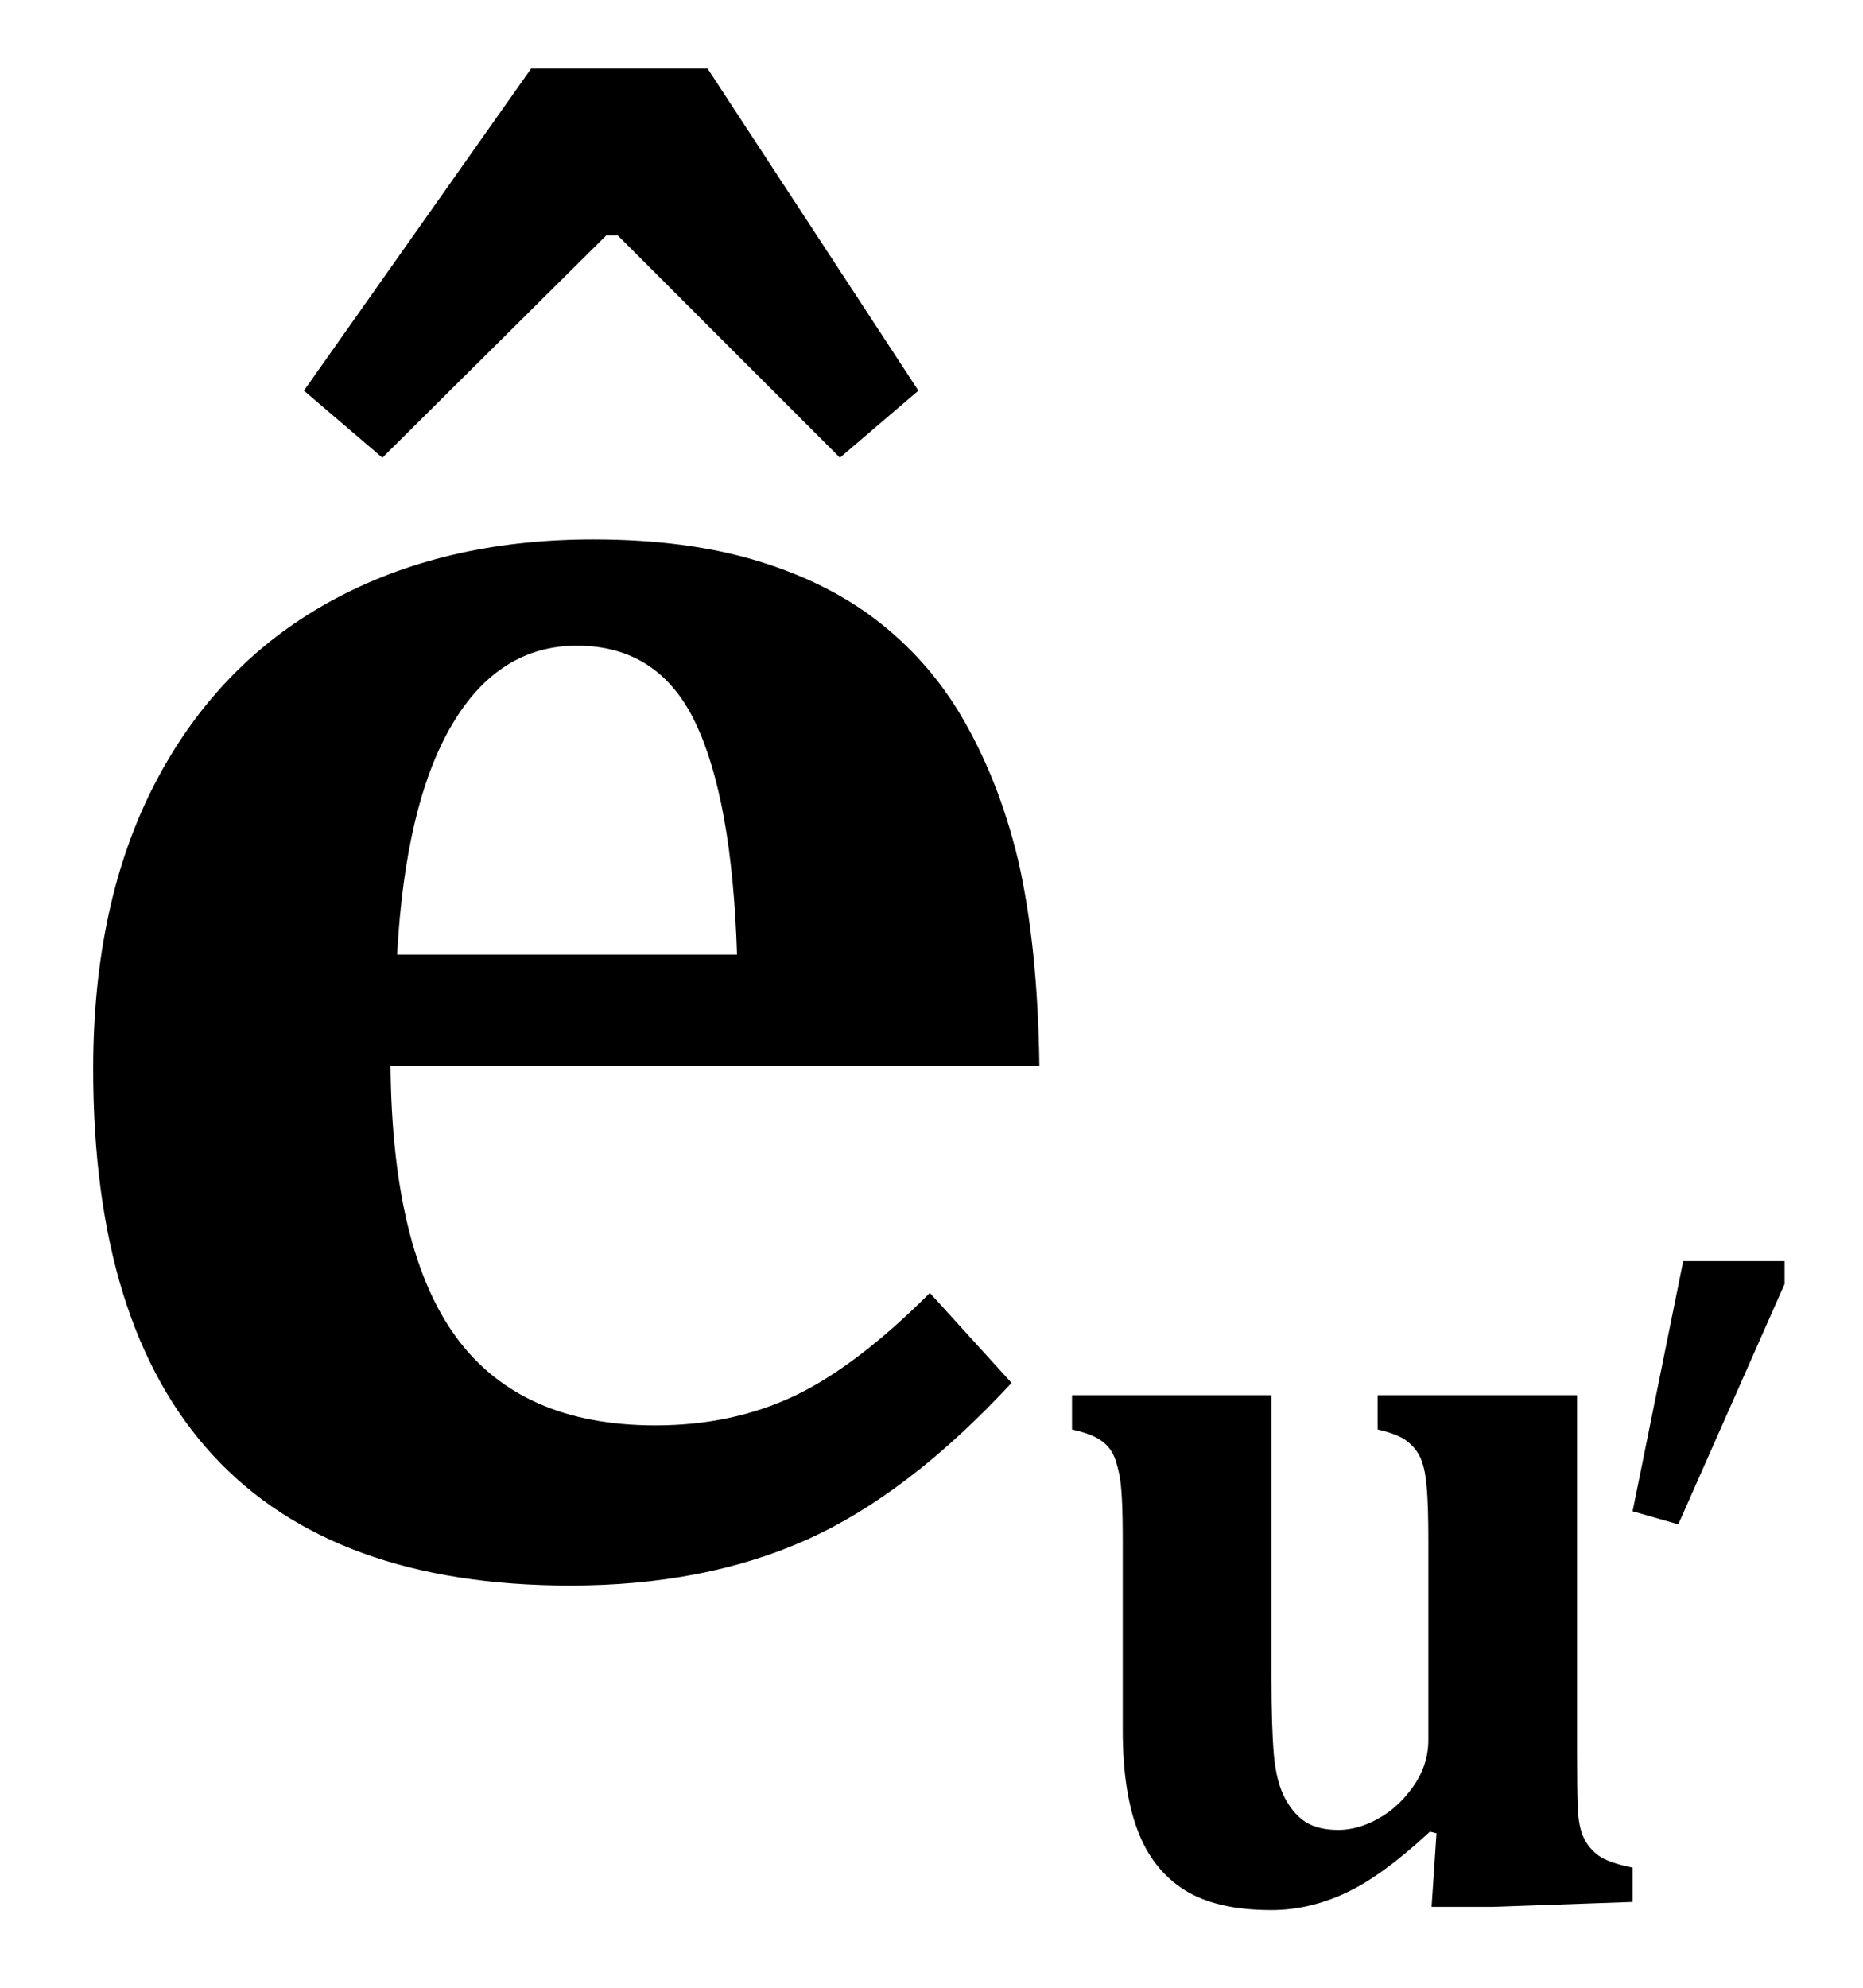
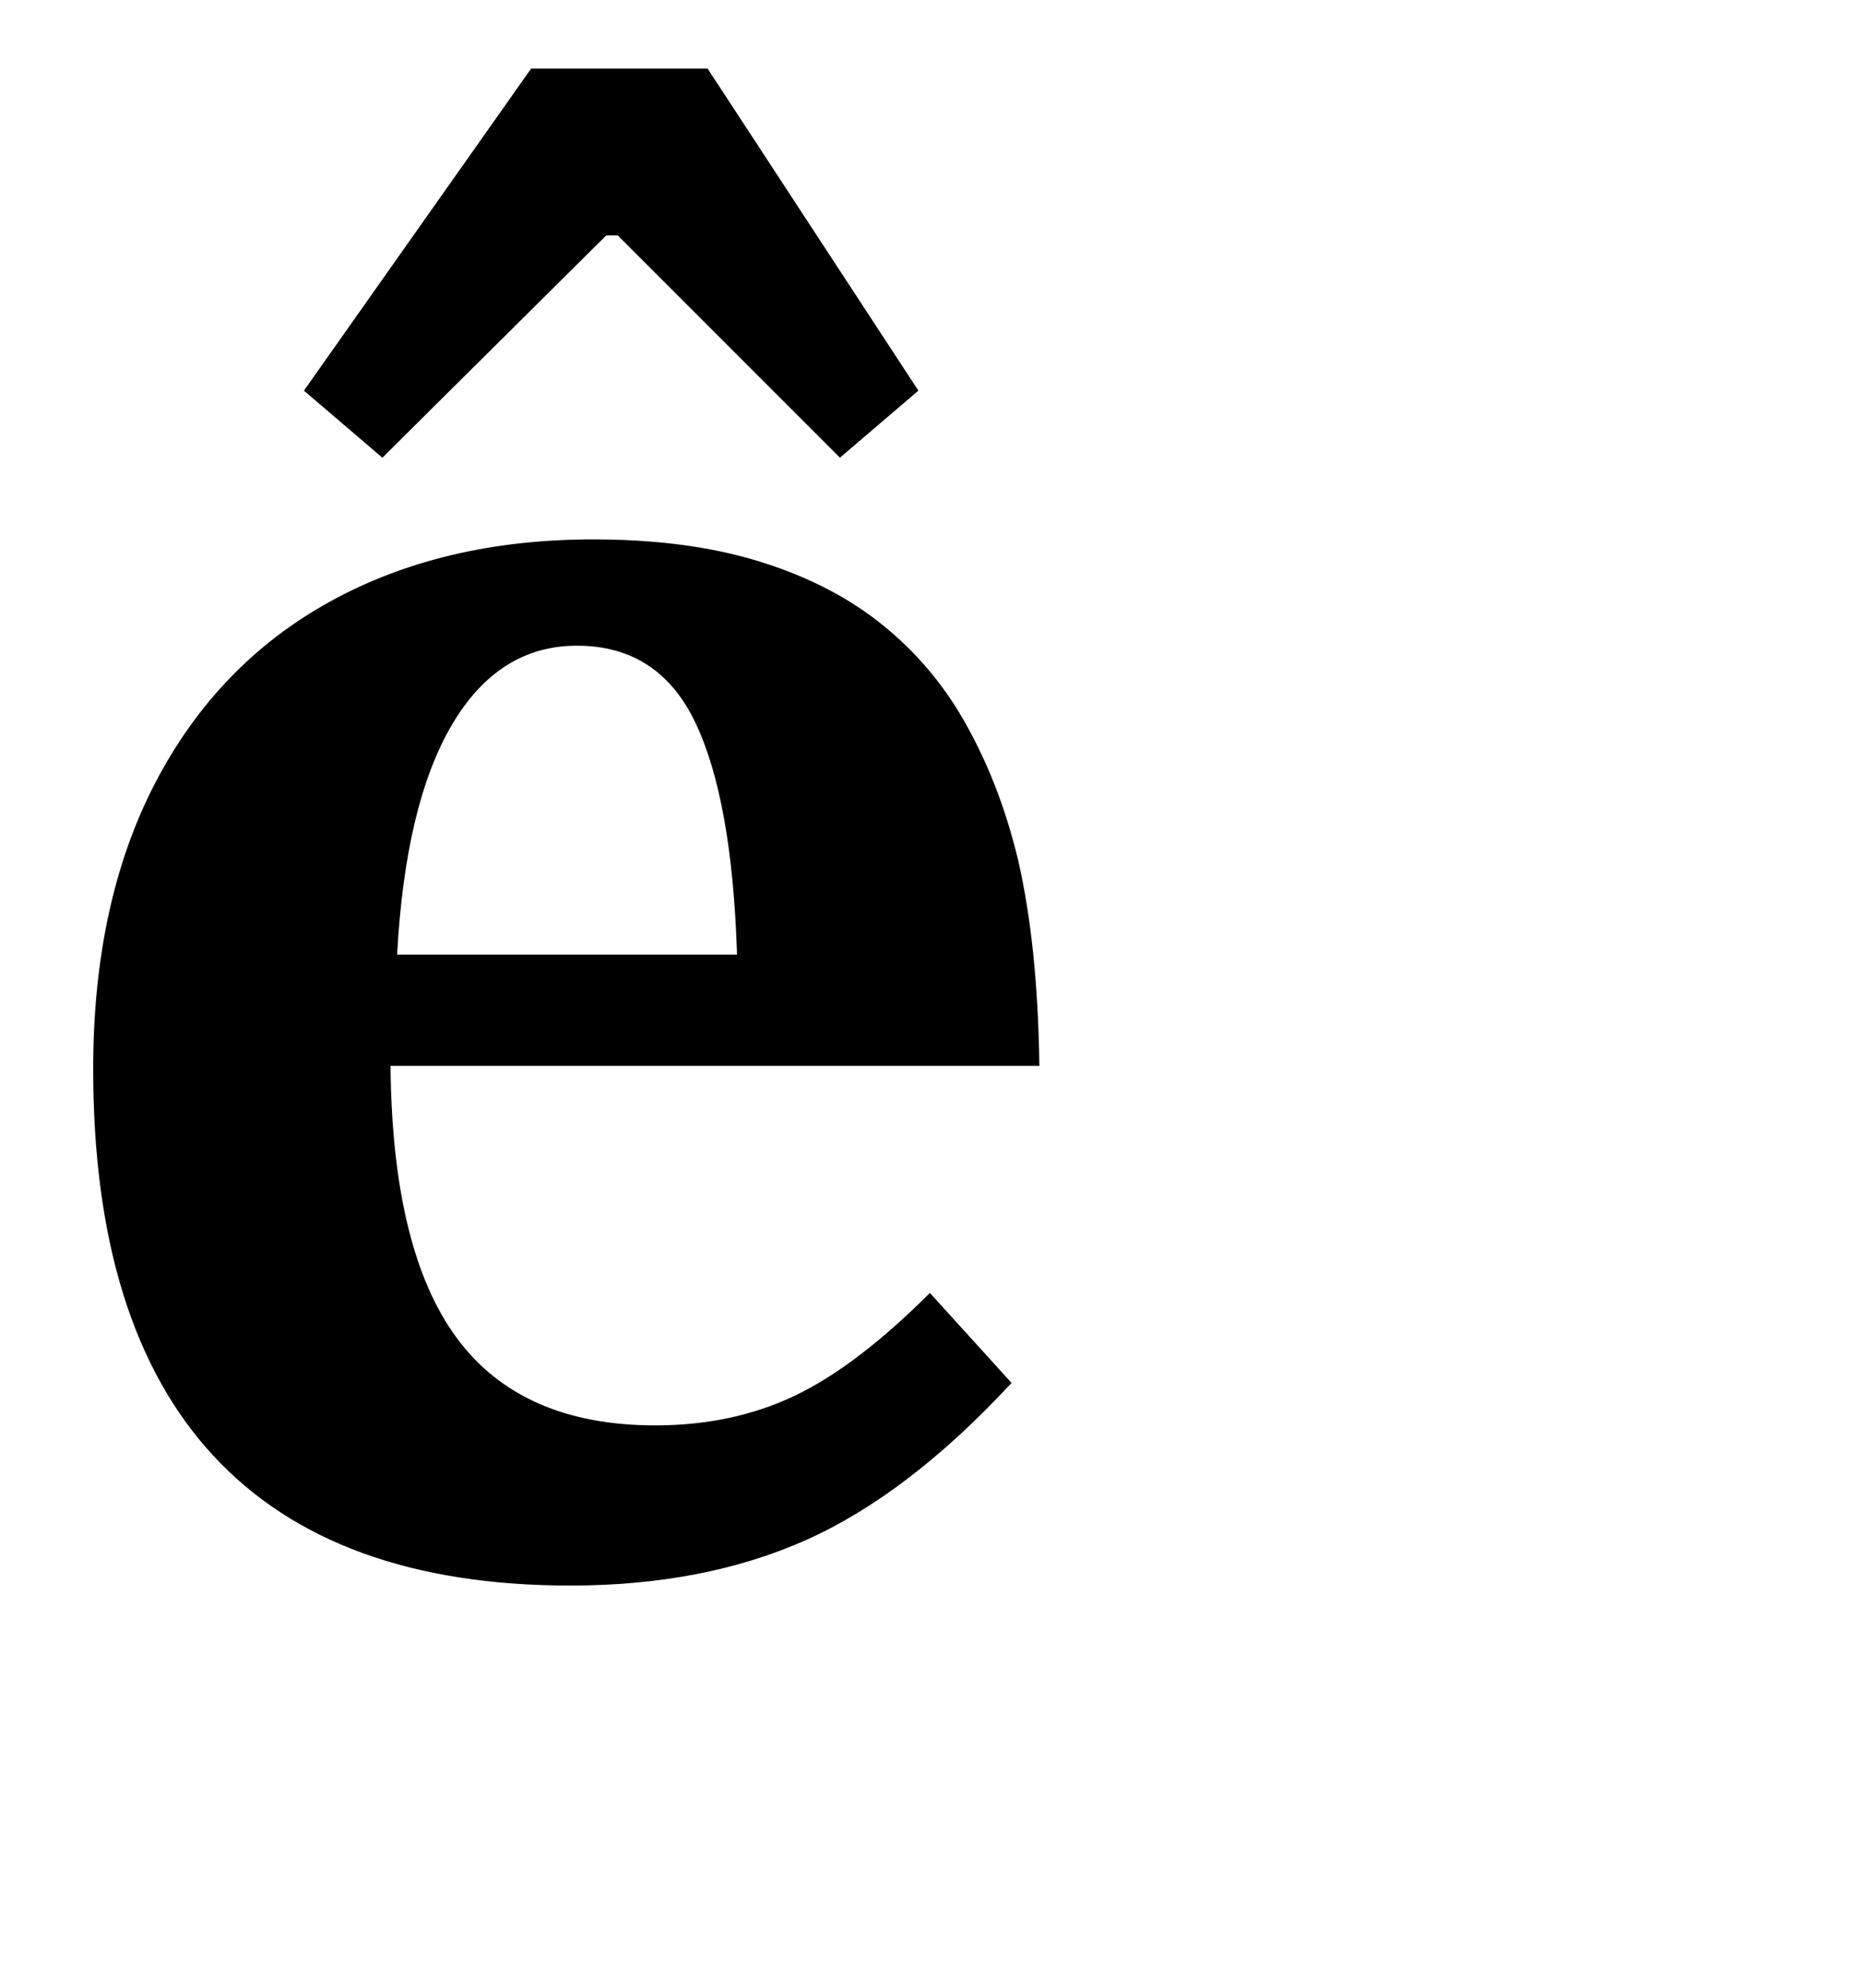
<svg xmlns="http://www.w3.org/2000/svg" stroke-dasharray="none" shape-rendering="auto" font-family="'Dialog'" width="17.813" text-rendering="auto" fill-opacity="1" contentScriptType="text/ecmascript" color-interpolation="auto" color-rendering="auto" preserveAspectRatio="xMidYMid meet" font-size="12" fill="black" stroke="black" image-rendering="auto" stroke-miterlimit="10" zoomAndPan="magnify" version="1.0" stroke-linecap="square" stroke-linejoin="miter" contentStyleType="text/css" font-style="normal" height="19" stroke-width="1" stroke-dashoffset="0" font-weight="normal" stroke-opacity="1" y="-4">
  <defs id="genericDefs" />
  <g>
    <g text-rendering="optimizeLegibility" transform="translate(0,15)" color-rendering="optimizeQuality" color-interpolation="linearRGB" image-rendering="optimizeQuality">
      <path d="M9.672 -1.781 Q8.688 -0.719 7.711 -0.281 Q6.734 0.156 5.453 0.156 Q3.188 0.156 2.039 -1.086 Q0.891 -2.328 0.891 -4.781 Q0.891 -6.375 1.484 -7.516 Q2.078 -8.656 3.156 -9.25 Q4.234 -9.844 5.672 -9.844 Q6.562 -9.844 7.234 -9.641 Q7.906 -9.438 8.383 -9.07 Q8.859 -8.703 9.172 -8.188 Q9.547 -7.562 9.734 -6.781 Q9.922 -5.969 9.938 -4.812 L3.734 -4.812 Q3.75 -3.047 4.367 -2.211 Q4.984 -1.375 6.266 -1.375 Q7 -1.375 7.594 -1.656 Q8.188 -1.938 8.891 -2.641 L9.672 -1.781 ZM7.047 -5.875 Q7 -7.359 6.648 -8.094 Q6.297 -8.828 5.516 -8.828 Q4.766 -8.828 4.32 -8.07 Q3.875 -7.312 3.797 -5.875 L7.047 -5.875 ZM6.766 -14.344 L8.781 -11.266 L8.031 -10.625 L5.906 -12.75 L5.797 -12.75 L3.656 -10.625 L2.906 -11.266 L5.078 -14.344 L6.766 -14.344 Z" stroke="none" />
    </g>
    <g text-rendering="optimizeLegibility" transform="translate(9.938,18.18)" color-rendering="optimizeQuality" color-interpolation="linearRGB" image-rendering="optimizeQuality">
-       <path d="M0.312 -4.844 L2.219 -4.844 L2.219 -2.141 Q2.219 -1.672 2.242 -1.406 Q2.266 -1.141 2.352 -0.984 Q2.438 -0.828 2.555 -0.758 Q2.672 -0.688 2.859 -0.688 Q3.047 -0.688 3.242 -0.797 Q3.438 -0.906 3.578 -1.109 Q3.719 -1.312 3.719 -1.547 L3.719 -3.438 Q3.719 -3.797 3.703 -3.969 Q3.688 -4.141 3.648 -4.234 Q3.609 -4.328 3.523 -4.398 Q3.438 -4.469 3.234 -4.516 L3.234 -4.844 L5.141 -4.844 L5.141 -1.422 Q5.141 -1.062 5.148 -0.891 Q5.156 -0.719 5.203 -0.617 Q5.25 -0.516 5.344 -0.445 Q5.438 -0.375 5.672 -0.328 L5.672 0 L4.344 0.047 L3.75 0.047 L3.797 -0.656 L3.734 -0.672 Q3.281 -0.25 2.93 -0.086 Q2.578 0.078 2.219 0.078 Q1.688 0.078 1.383 -0.117 Q1.078 -0.312 0.938 -0.688 Q0.797 -1.062 0.797 -1.641 L0.797 -3.438 Q0.797 -3.703 0.789 -3.852 Q0.781 -4 0.766 -4.078 Q0.75 -4.156 0.727 -4.227 Q0.703 -4.297 0.656 -4.352 Q0.609 -4.406 0.531 -4.445 Q0.453 -4.484 0.312 -4.516 L0.312 -4.844 Z" stroke="none" />
-     </g>
+       </g>
    <g text-rendering="optimizeLegibility" transform="translate(15.219,18.18)" color-rendering="optimizeQuality" color-interpolation="linearRGB" image-rendering="optimizeQuality">
-       <path d="M1.844 -6.125 L1.844 -5.906 L0.828 -3.609 L0.391 -3.734 L0.875 -6.125 L1.844 -6.125 Z" stroke="none" />
-     </g>
+       </g>
  </g>
</svg>